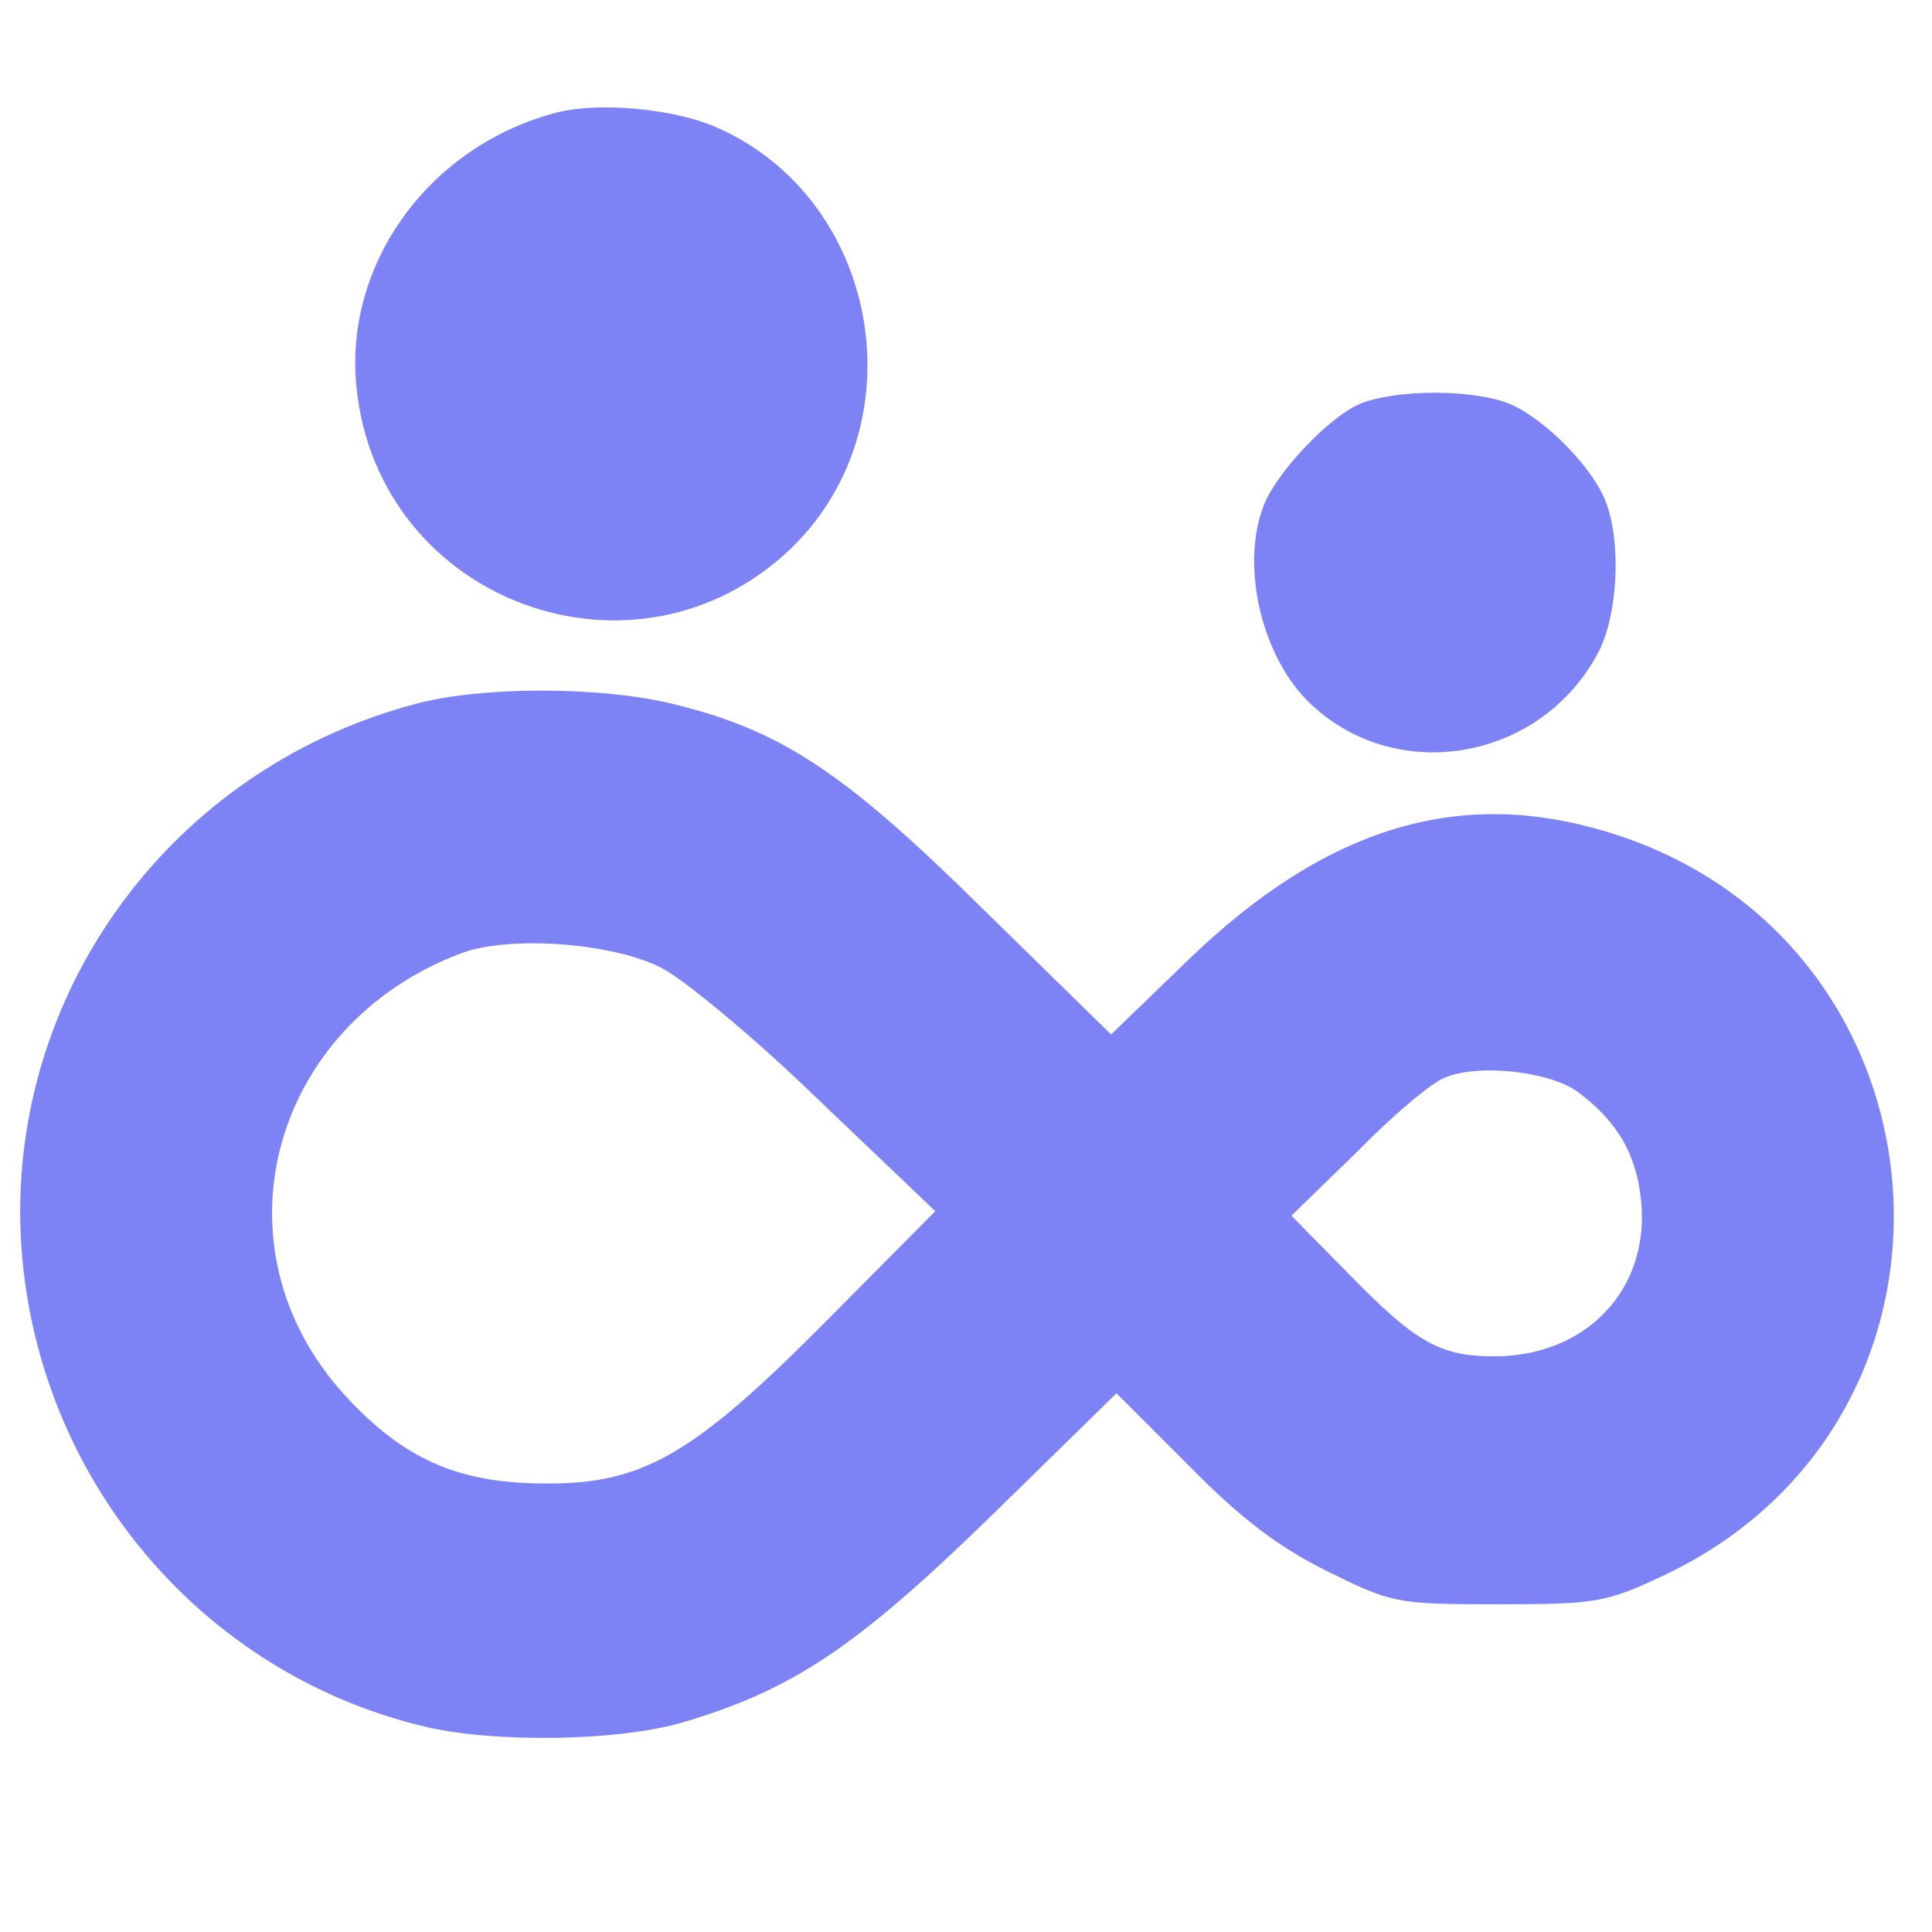
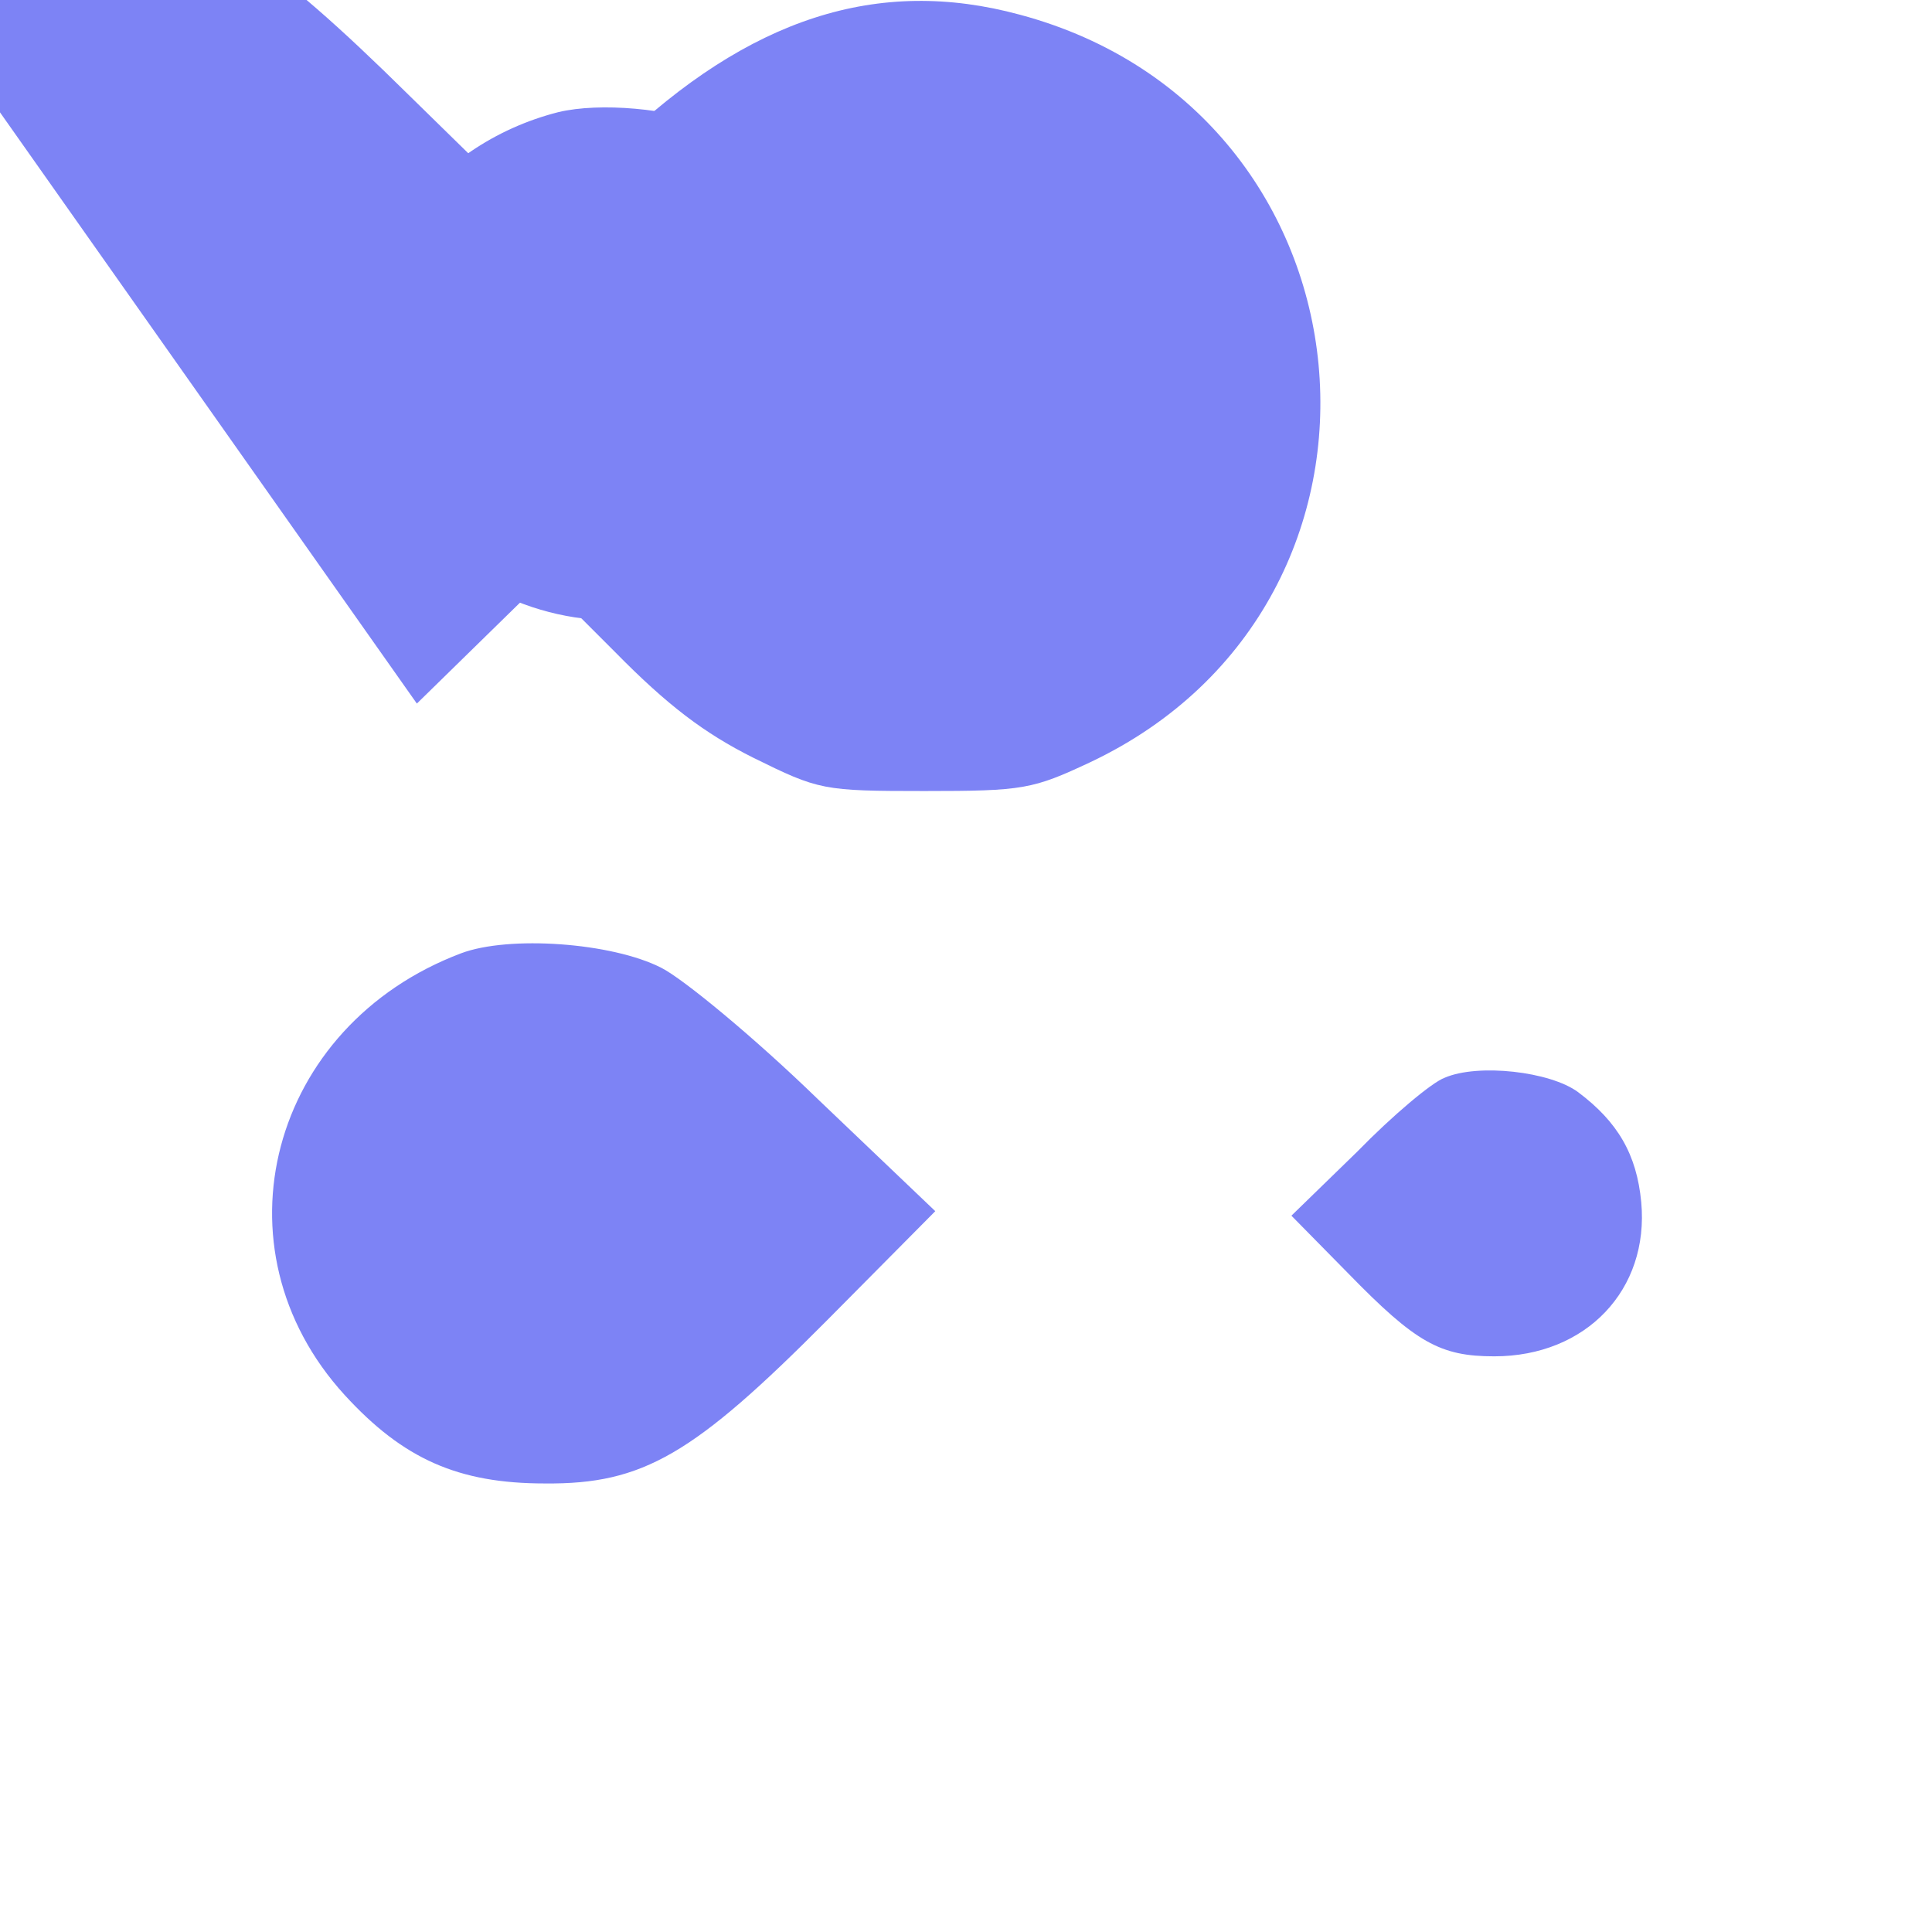
<svg xmlns="http://www.w3.org/2000/svg" xmlns:ns1="http://sodipodi.sourceforge.net/DTD/sodipodi-0.dtd" xmlns:ns2="http://www.inkscape.org/namespaces/inkscape" version="1.0" width="30pt" height="30pt" viewBox="0 0 30 30" preserveAspectRatio="xMidYMid" id="svg10" ns1:docname="logo.svg">
  <defs id="defs14" />
  <ns1:namedview id="namedview12" pagecolor="#7d83f5" bordercolor="#000000" borderopacity=".25" ns2:showpageshadow="2" ns2:pageopacity="0" ns2:pagecheckerboard="0" ns2:deskcolor="#d1d1d1" ns2:document-units="pt" showgrid="false" />
  <g transform="matrix(0.014,0,0,-0.014,-6.127,35.341)" fill="#7d83f5" stroke="none" id="g8" ns2:export-filename="logo.svg" ns2:export-xdpi="11.943796" ns2:export-ydpi="11.943796">
    <path d="m1057 24e2c-142-36-238-167-224-305 24-239 311-344 483-178 143 140 96 391-88 468-47 19-125 26-171 15z" id="path2" />
-     <path d="m1945 2076c-34-15-92-76-106-113-26-68-1-170 53-220 97-91 257-61 319 59 21 41 25 120 8 165-14 38-67 92-106 109-40 17-128 17-168 0z" id="path4" />
-     <path d="M9e2 1744c-260-68-440-3e2-440-564 1-272 187-509 450-571 77-18 213-16 285 5 121 36 191 82 341 228l140 137 80-80c58-59 99-90 153-117 73-36 77-37 190-37 110 0 120 2 184 32 376 178 325 721-78 829-158 43-301-4-447-144l-88-85-143 140c-155 153-225 199-349 228-79 18-206 18-278-1zm271-293c24-12 103-77 174-146l130-124-120-121c-148-149-204-182-313-181-96 0-157 27-222 98-149 163-83 410 129 490 53 20 167 12 222-16zm1017-138c44-33 65-69 70-122 9-97-61-171-163-171-60 0-87 15-162 92l-63 64 73 71c39 40 83 77 97 82 37 16 117 7 148-16z" id="path6" />
+     <path d="M9e2 1744l140 137 80-80c58-59 99-90 153-117 73-36 77-37 190-37 110 0 120 2 184 32 376 178 325 721-78 829-158 43-301-4-447-144l-88-85-143 140c-155 153-225 199-349 228-79 18-206 18-278-1zm271-293c24-12 103-77 174-146l130-124-120-121c-148-149-204-182-313-181-96 0-157 27-222 98-149 163-83 410 129 490 53 20 167 12 222-16zm1017-138c44-33 65-69 70-122 9-97-61-171-163-171-60 0-87 15-162 92l-63 64 73 71c39 40 83 77 97 82 37 16 117 7 148-16z" id="path6" />
  </g>
</svg>